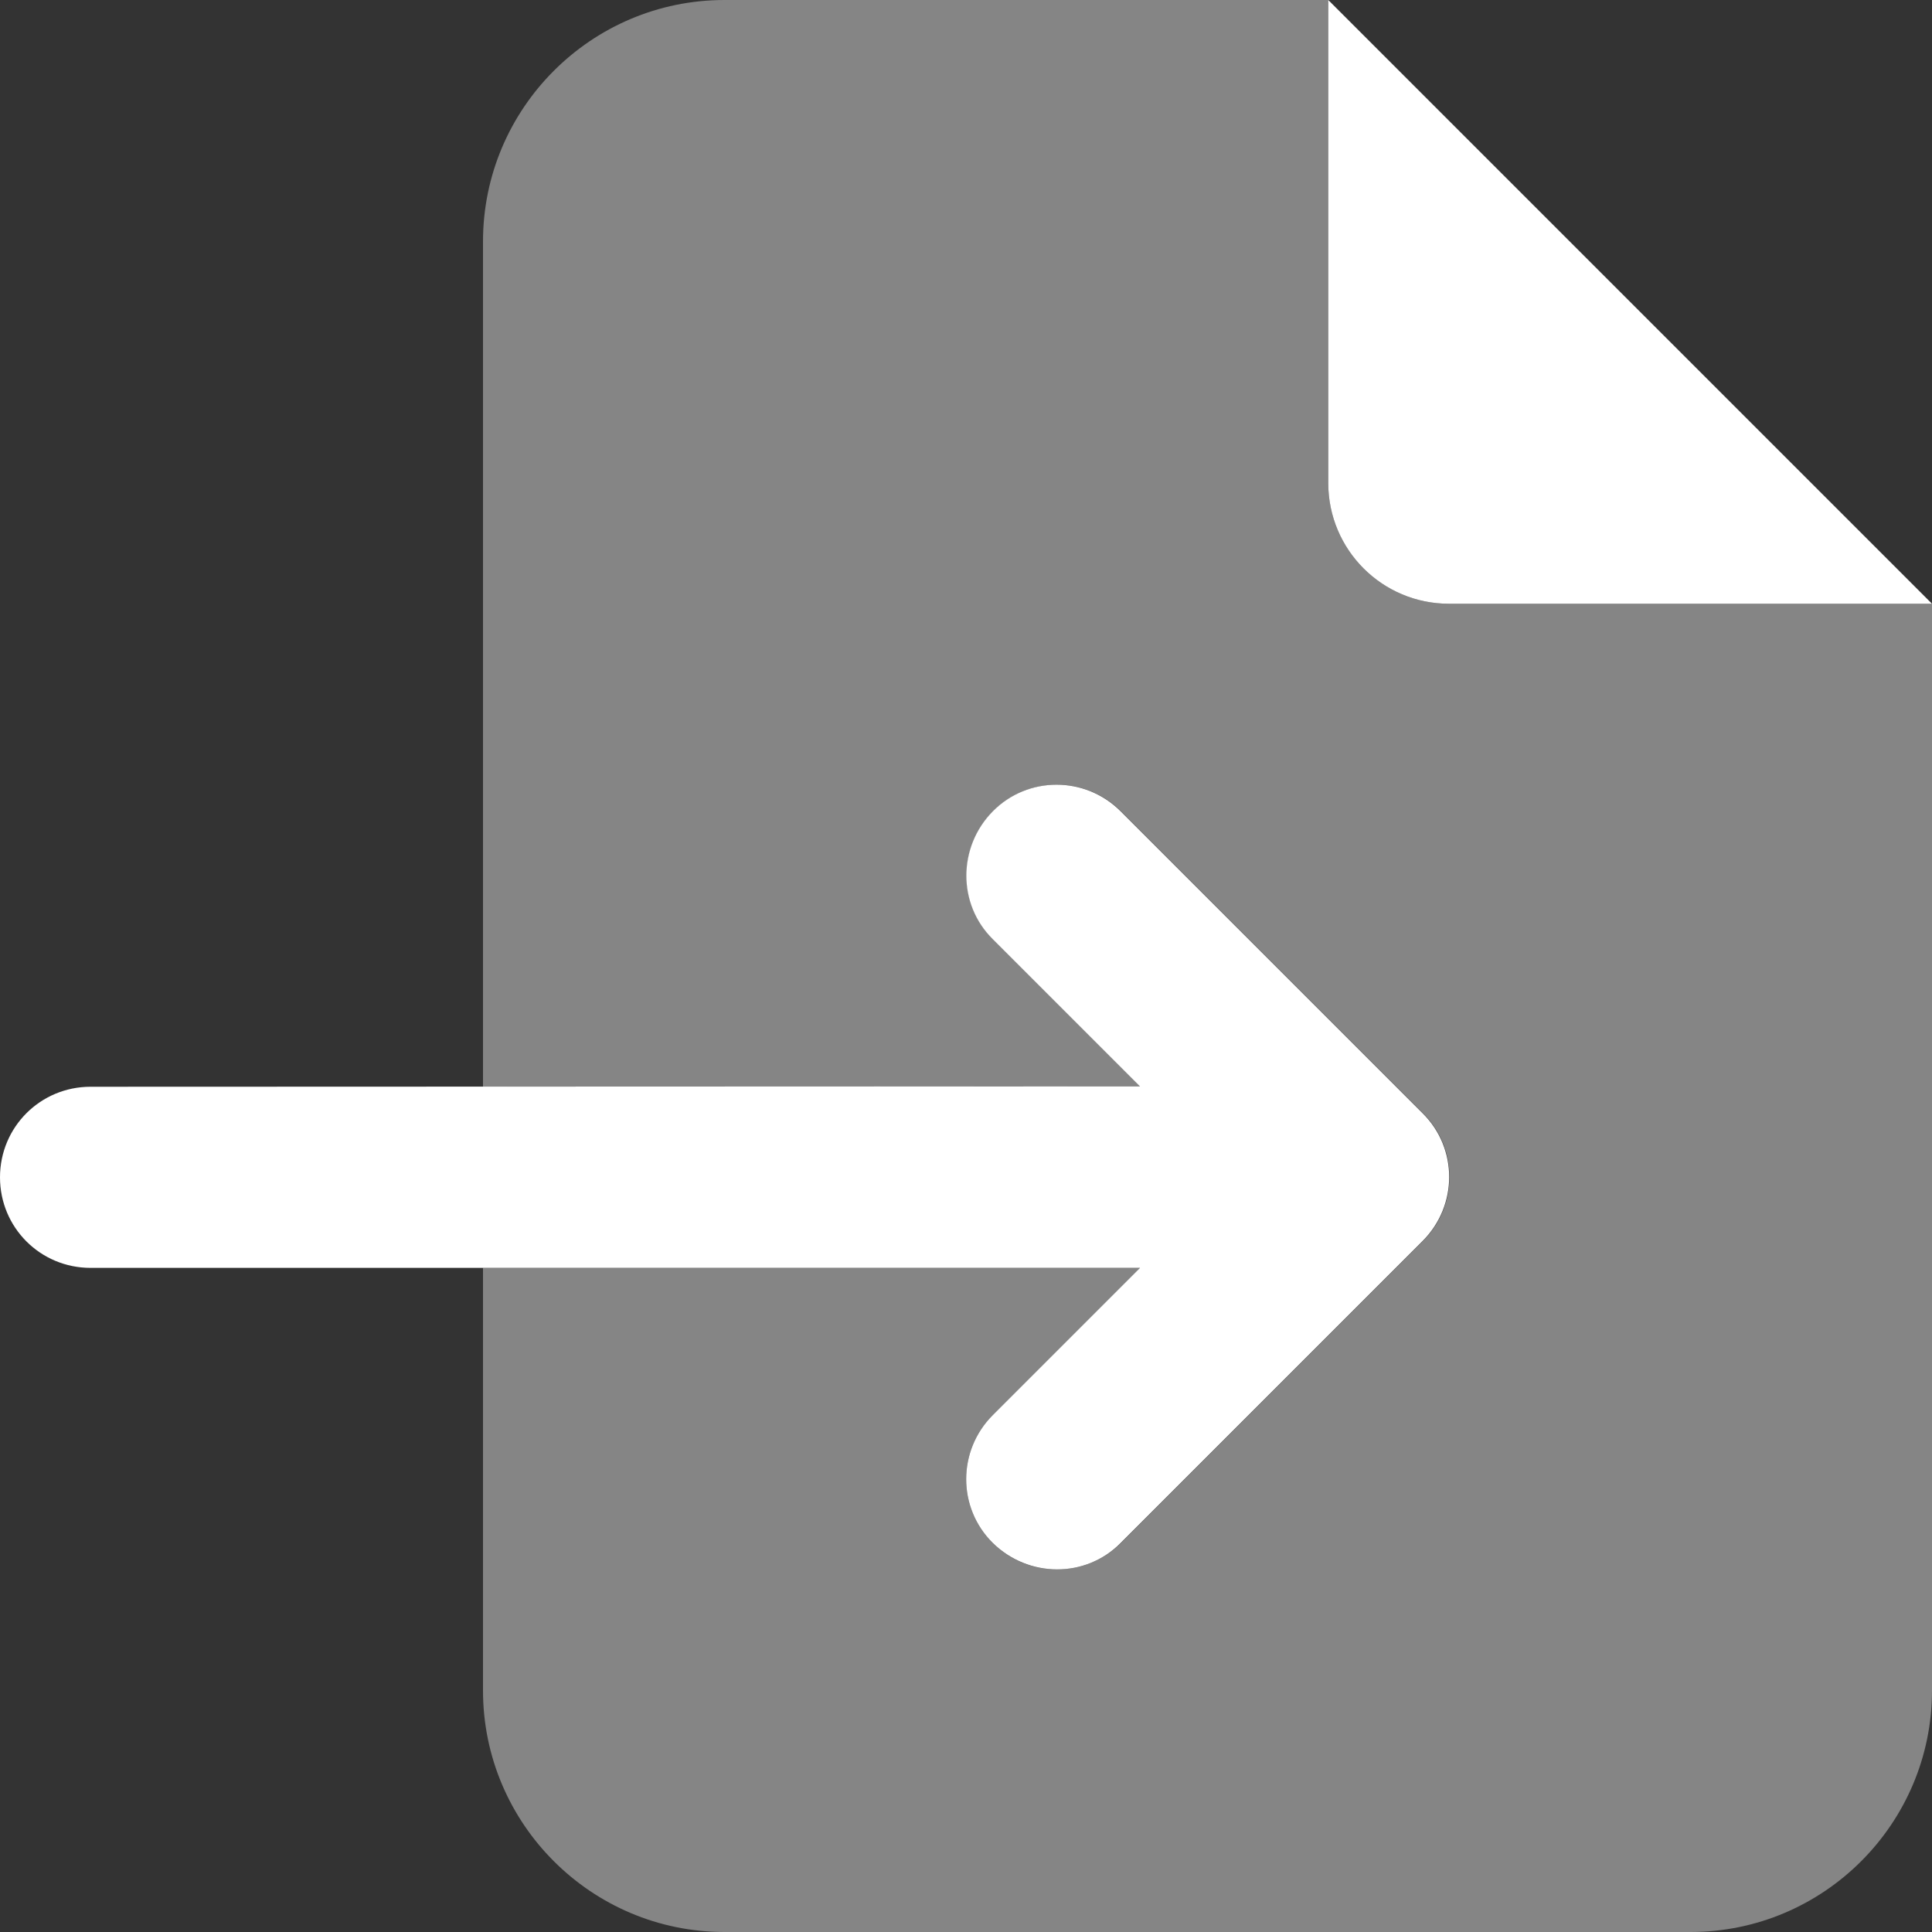
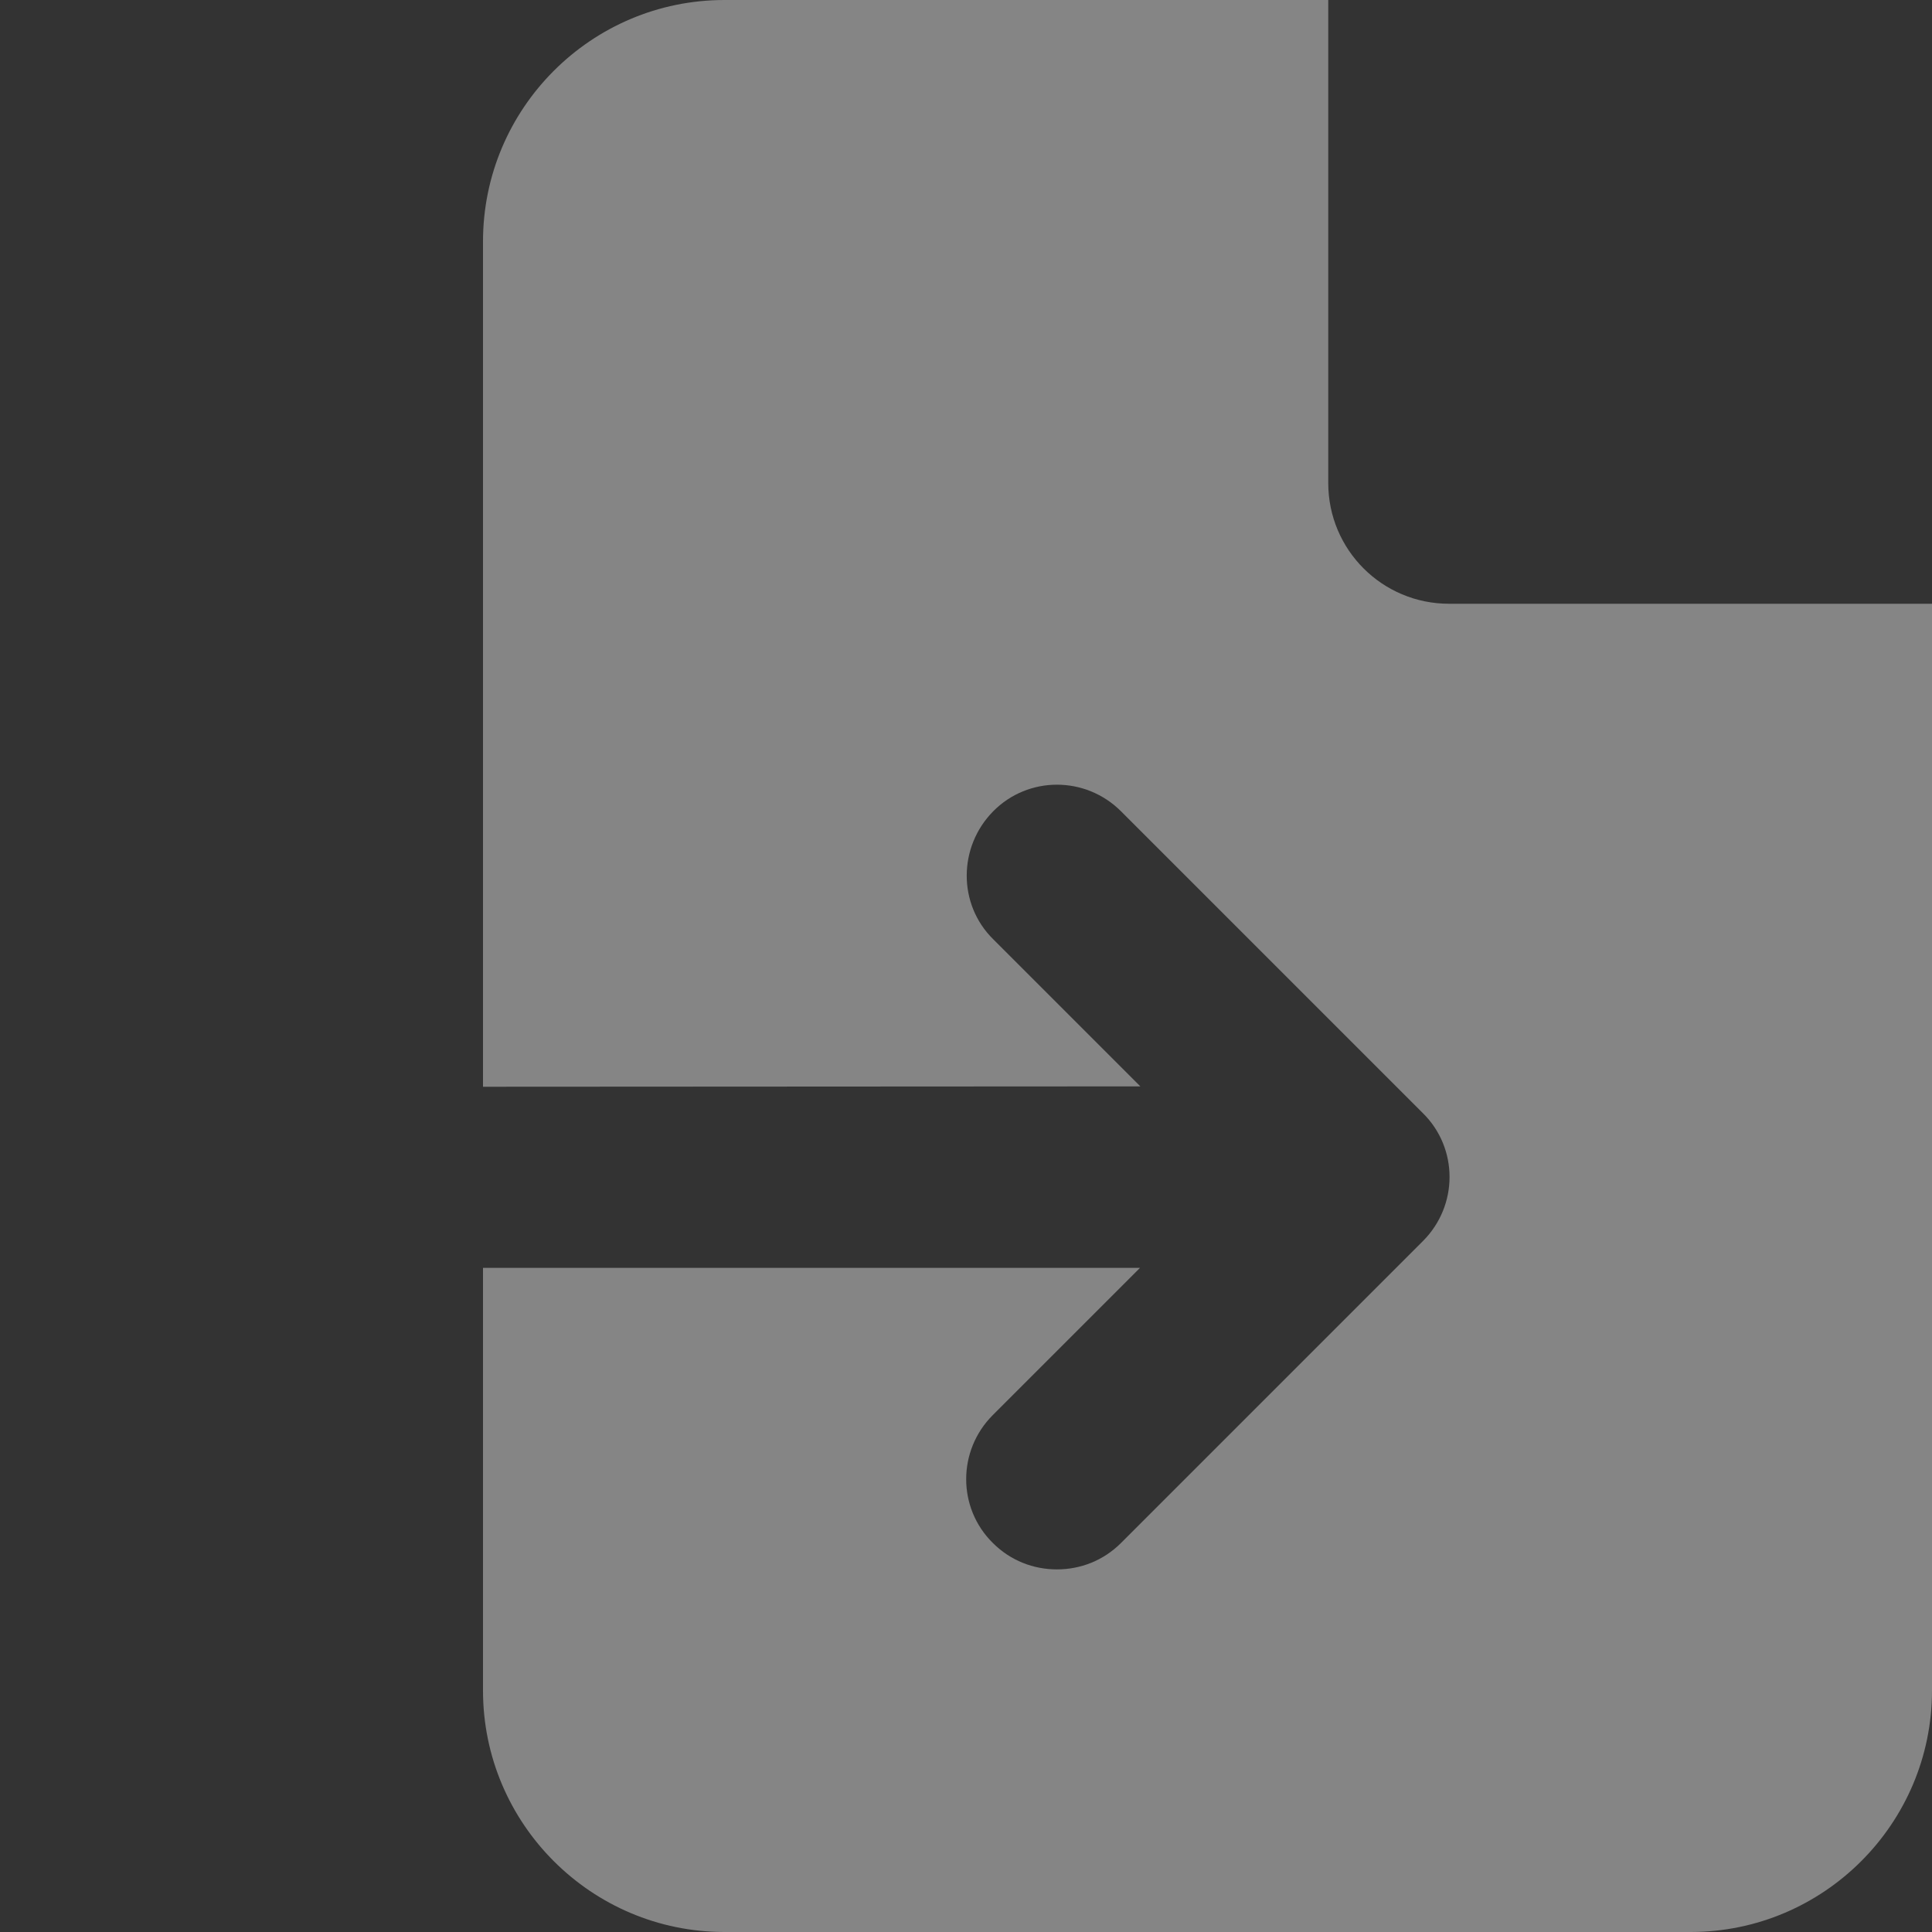
<svg xmlns="http://www.w3.org/2000/svg" id="a" data-name="Layer_2" width="160" height="160" viewBox="0 0 160 160">
  <rect x="0" y="0" width="160" height="160" fill="#333333" stroke="none" />
  <defs>
    <style>
      .b, .c {
        fill: #fff;
      }

      .c {
        isolation: isolate;
        opacity: .4;
      }
    </style>
  </defs>
  <path class="c" d="M40,20C40,8.97,48.97,0,60,0h50v40c0,5.53,4.47,10,10,10h40v90c0,11.03-8.97,20-20,20H60c-11.03,0-20-8.97-20-20v-35h54.41l-12.19,12.19c-2.94,2.94-2.94,7.69,0,10.59,1.47,1.47,3.37,2.19,5.31,2.19s3.84-.72,5.31-2.19l25-25c2.94-2.94,2.94-7.69,0-10.59l-25-25c-2.94-2.94-7.69-2.94-10.59,0s-2.94,7.69,0,10.59l12.19,12.19-54.44.03V20Z" />
-   <path class="b" d="M160,50L110,0v40c0,5.53,4.47,10,10,10h40ZM92.81,67.19c-2.94-2.94-7.69-2.94-10.59,0s-2.94,7.69,0,10.59l12.19,12.19-86.91.03c-4.16,0-7.5,3.34-7.5,7.5s3.34,7.5,7.5,7.5h86.91l-12.19,12.19c-2.94,2.94-2.94,7.69,0,10.59s7.69,2.94,10.59,0l25-25c2.94-2.94,2.94-7.69,0-10.59l-25-25Z" />
</svg>